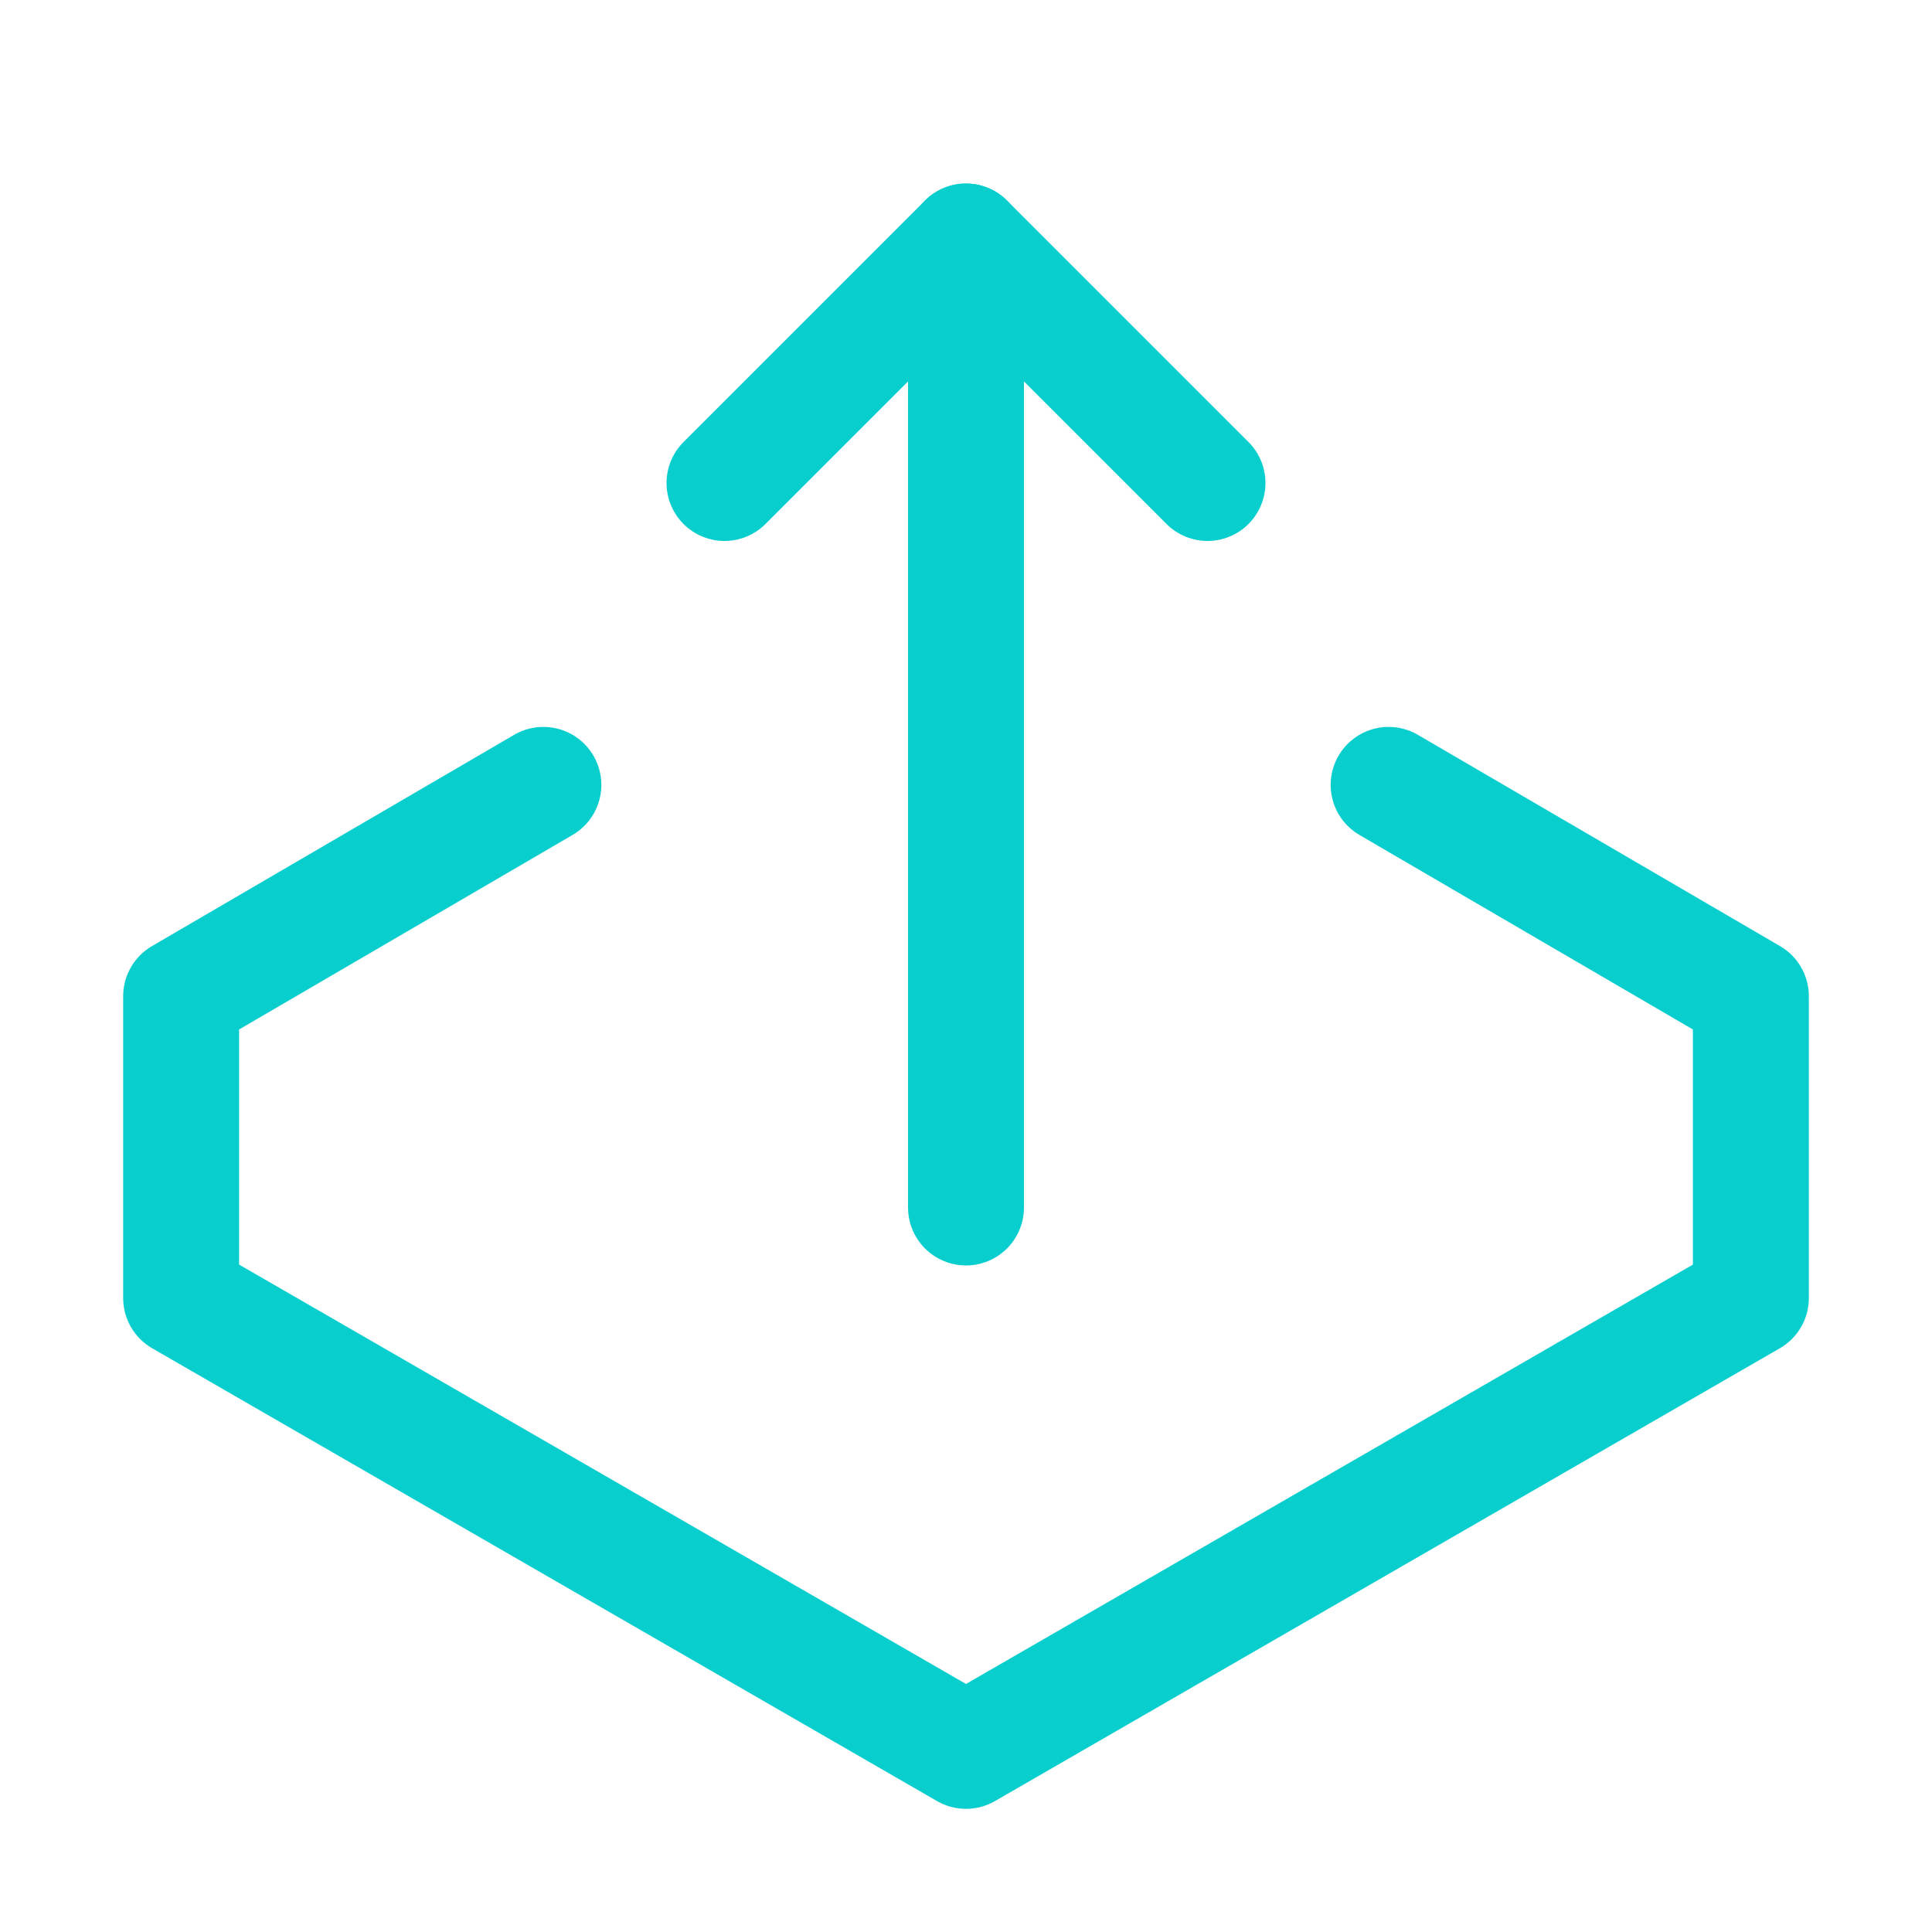
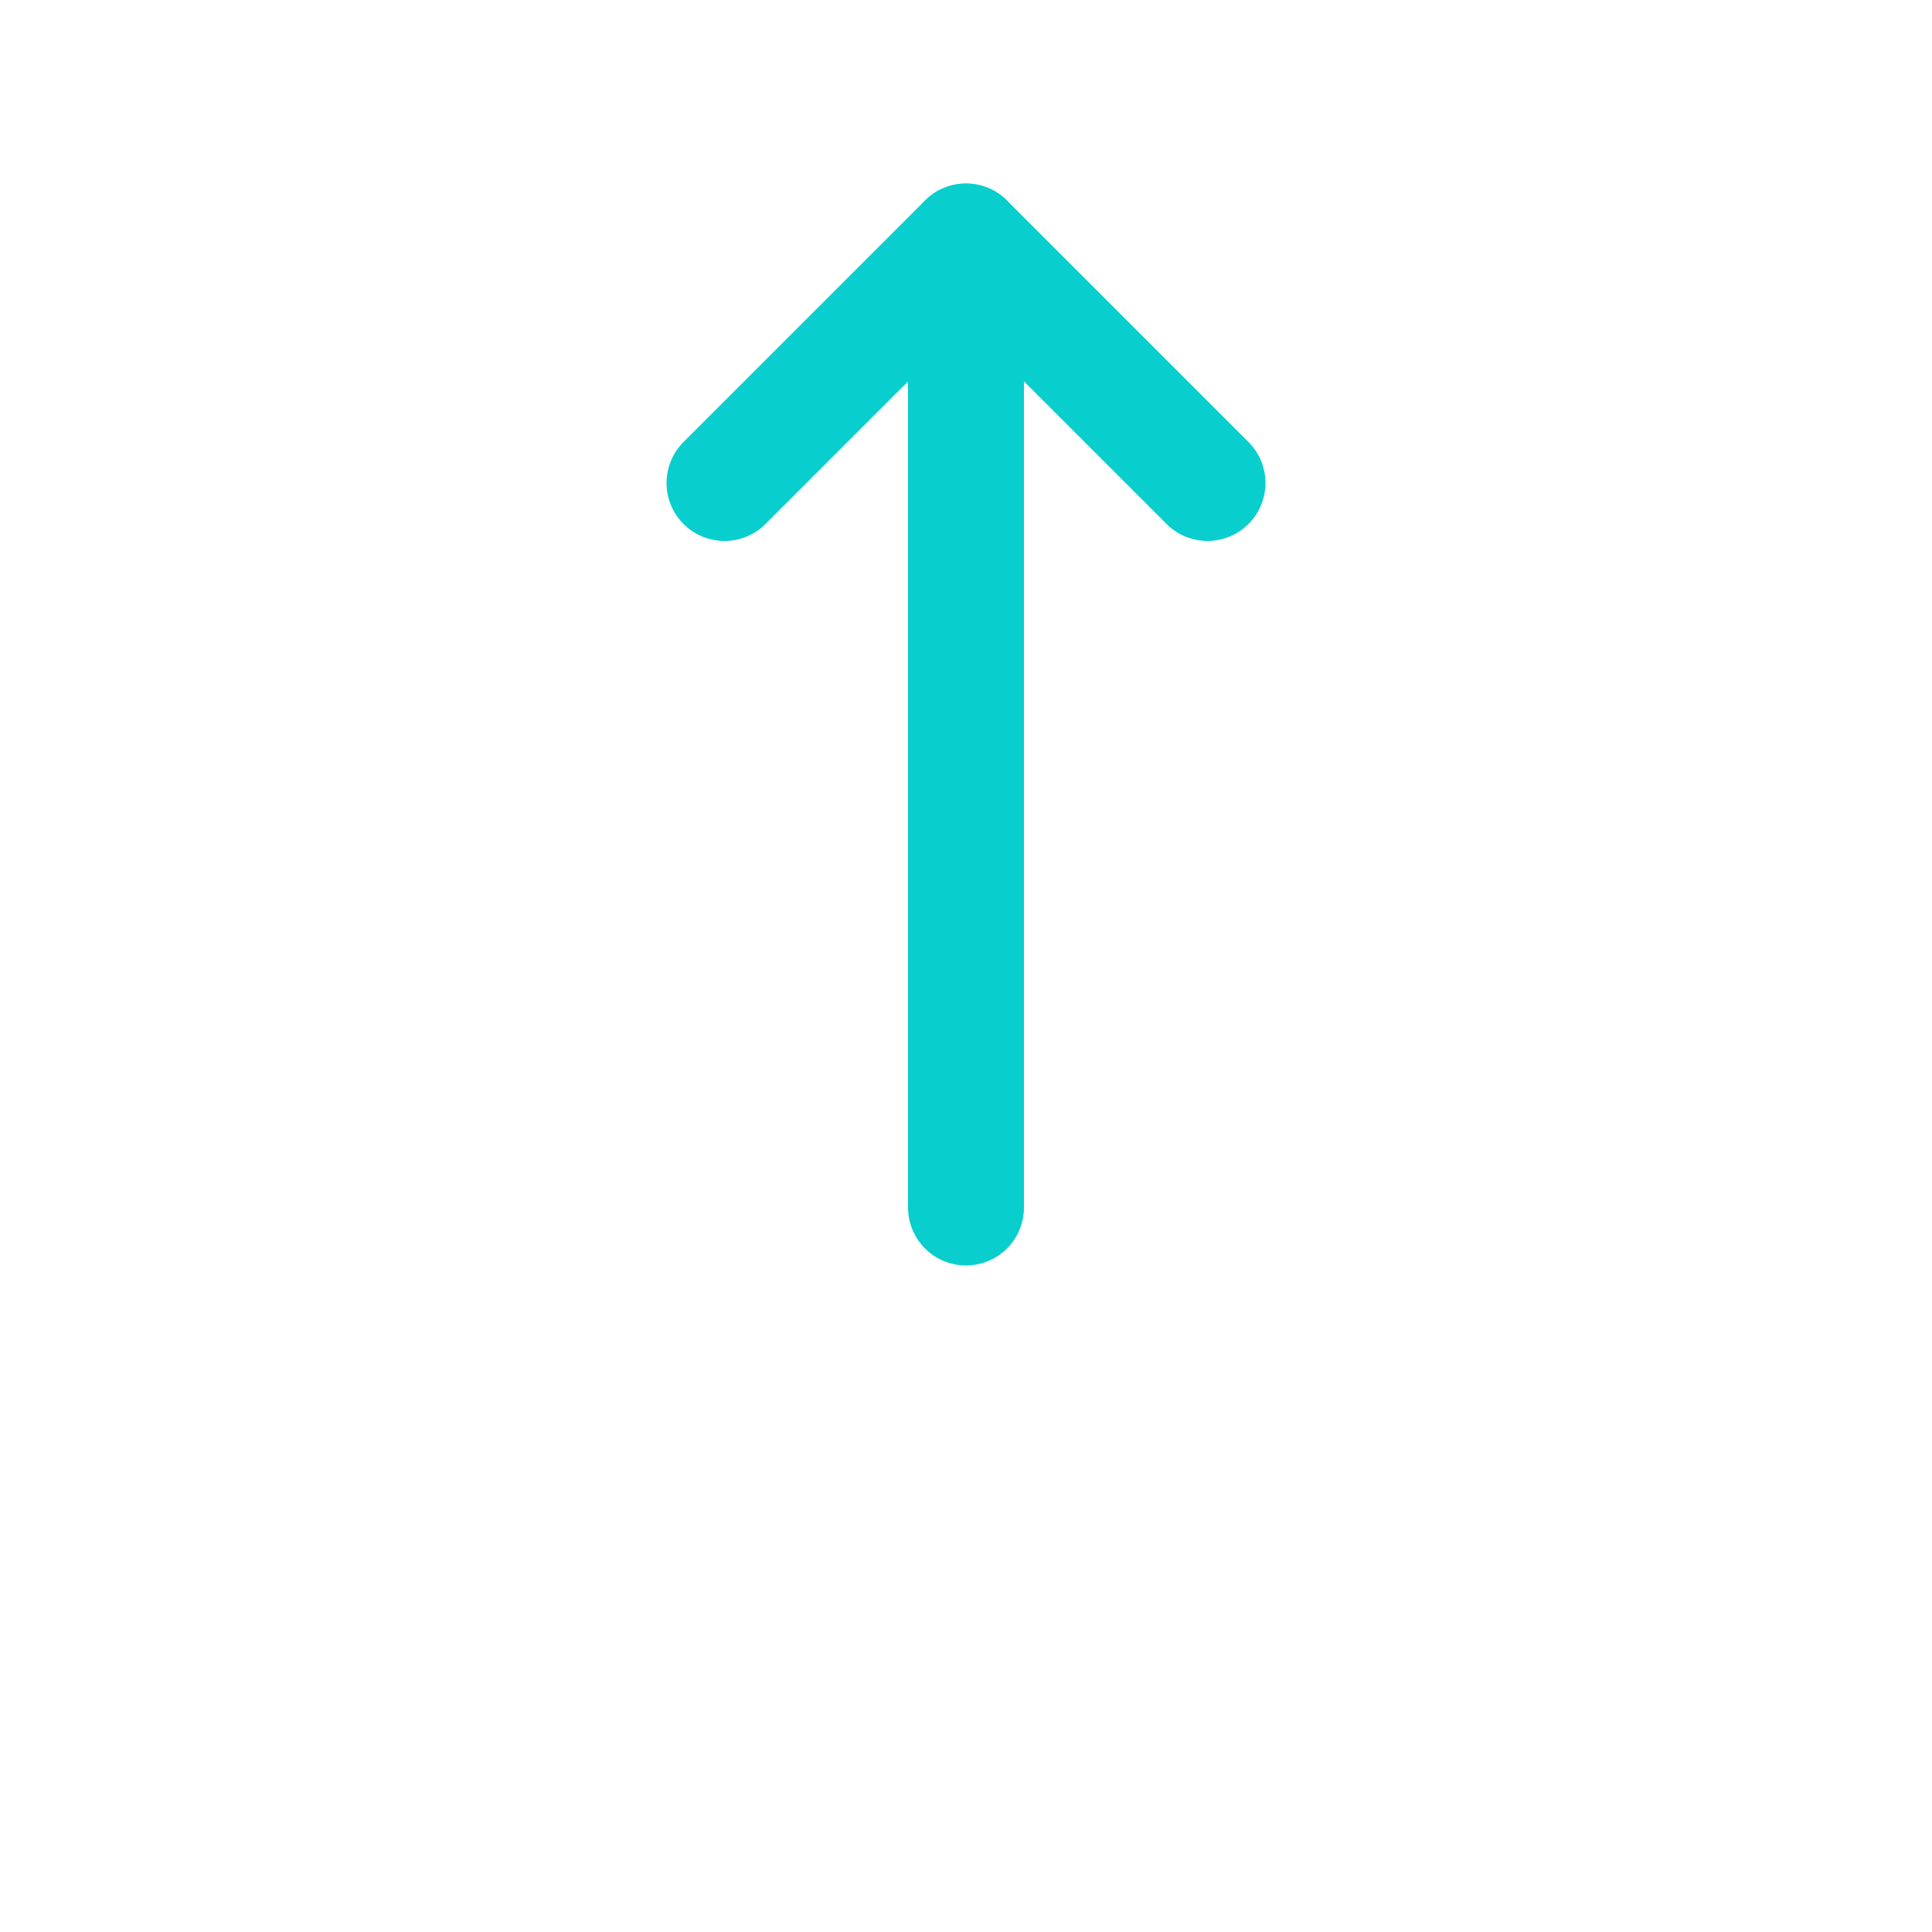
<svg xmlns="http://www.w3.org/2000/svg" version="1.1" id="Icons" viewBox="0 0 32 32" xml:space="preserve" width="256px" height="256px" fill="#000000">
  <g id="SVGRepo_bgCarrier" stroke-width="0" />
  <g id="SVGRepo_tracerCarrier" stroke-linecap="round" stroke-linejoin="round" />
  <g id="SVGRepo_iconCarrier">
    <style type="text/css"> .st0{fill:none;stroke:#09CECE;stroke-width:1.92;stroke-linecap:round;stroke-linejoin:round;stroke-miterlimit:10;} </style>
    <line class="st0" x1="16" y1="20" x2="16" y2="4" />
    <polyline class="st0" points="12,8 16,4 20,8 " />
-     <polyline class="st0" points="9,13 3,16.5 3,21.5 16,29 29,21.5 29,16.5 23,13 " />
  </g>
</svg>